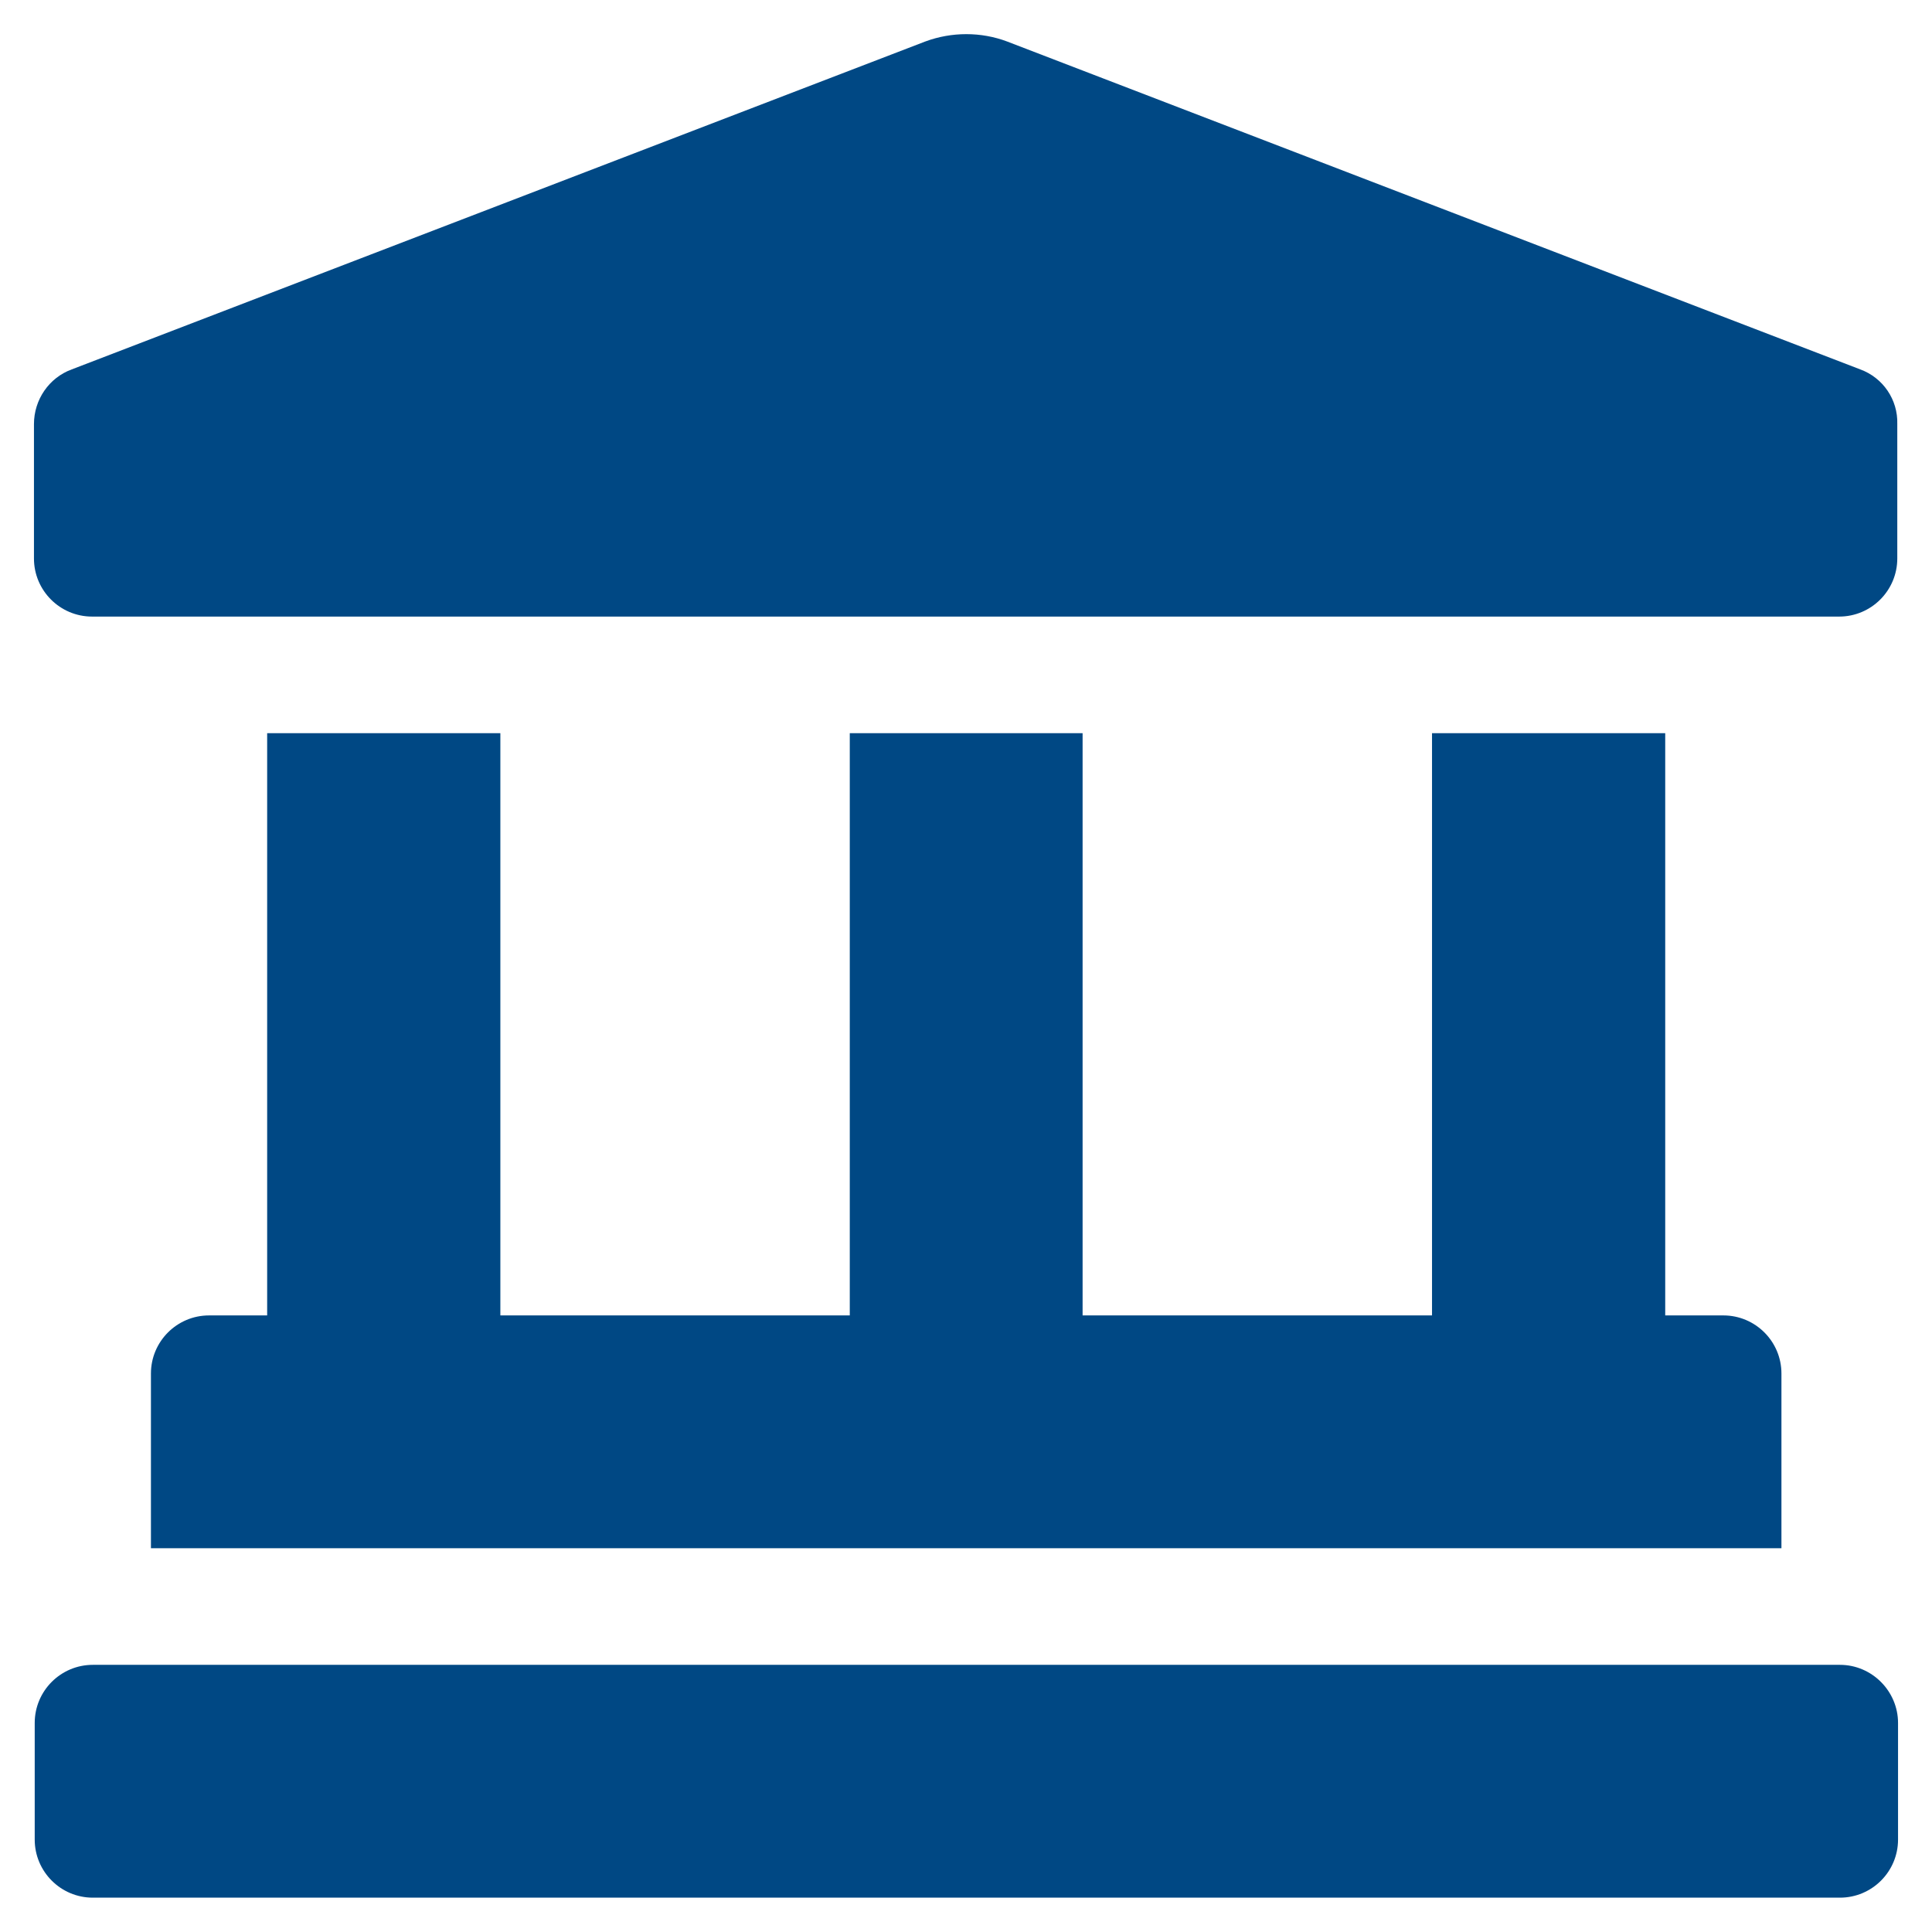
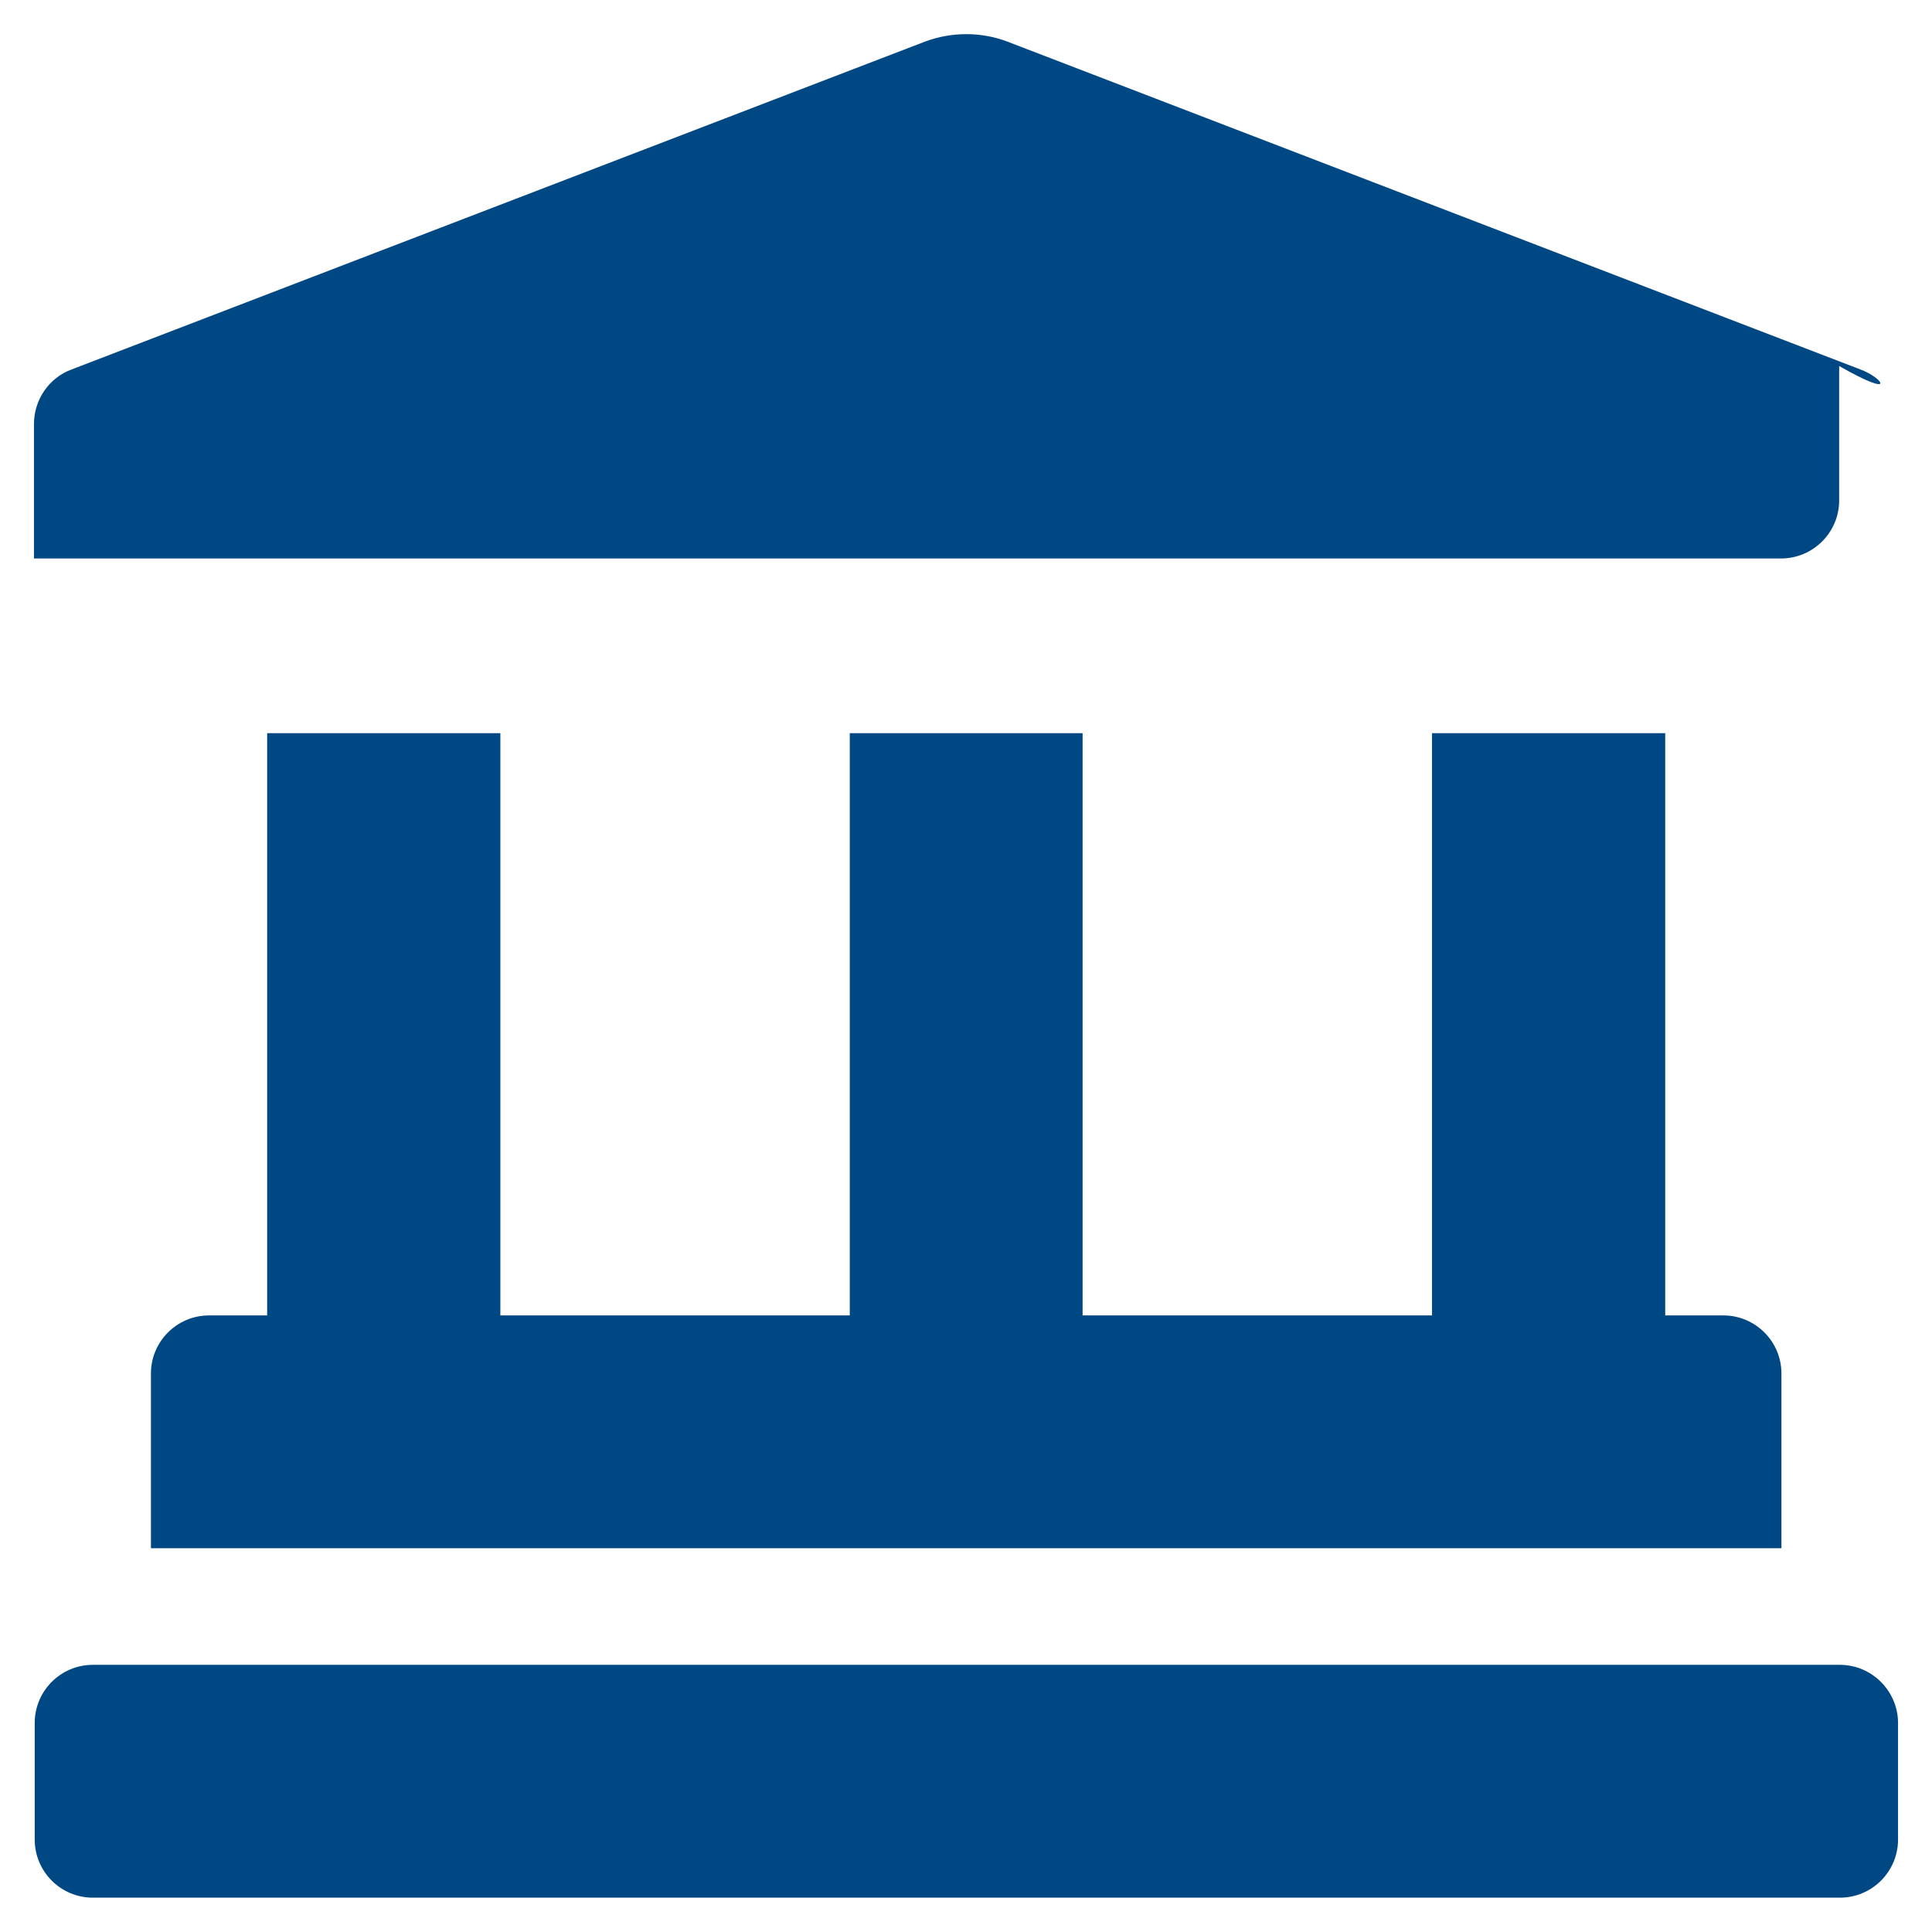
<svg xmlns="http://www.w3.org/2000/svg" version="1.1" id="Capa_1" x="0px" y="0px" viewBox="-383 145 512 512" style="enable-background:new -383 145 512 512;" xml:space="preserve">
  <style type="text/css">
	.st0{fill:#004884;}
</style>
-   <path class="st0" d="M110,242.9L-116.1,156c-6.9-2.6-14.7-2.6-21.7,0L-364,242.9c-6,2.2-10,8-10,14.5V293c0,8.5,6.9,15.4,15.4,15.4  h463c8.5,0,15.4-6.9,15.4-15.4v-35.6C120,250.9,116,245.1,110,242.9z M-312.2,339.3v154.3h-15.4c-8.5,0-15.4,6.9-15.4,15.4v46.3  H89.1v-46.3c0-8.5-6.9-15.4-15.4-15.4H58.3V339.3H-3.5v154.3h-92.6V339.3h-61.7v154.3h-92.6V339.3H-312.2z M104.6,586.2h-463  c-8.5,0-15.4,6.9-15.4,15.4v30.9c0,8.5,6.9,15.4,15.4,15.4h463c8.5,0,15.4-6.9,15.4-15.4v-30.9C120,593.2,113.1,586.2,104.6,586.2z" />
+   <path class="st0" d="M110,242.9L-116.1,156c-6.9-2.6-14.7-2.6-21.7,0L-364,242.9c-6,2.2-10,8-10,14.5V293h463c8.5,0,15.4-6.9,15.4-15.4v-35.6C120,250.9,116,245.1,110,242.9z M-312.2,339.3v154.3h-15.4c-8.5,0-15.4,6.9-15.4,15.4v46.3  H89.1v-46.3c0-8.5-6.9-15.4-15.4-15.4H58.3V339.3H-3.5v154.3h-92.6V339.3h-61.7v154.3h-92.6V339.3H-312.2z M104.6,586.2h-463  c-8.5,0-15.4,6.9-15.4,15.4v30.9c0,8.5,6.9,15.4,15.4,15.4h463c8.5,0,15.4-6.9,15.4-15.4v-30.9C120,593.2,113.1,586.2,104.6,586.2z" />
</svg>